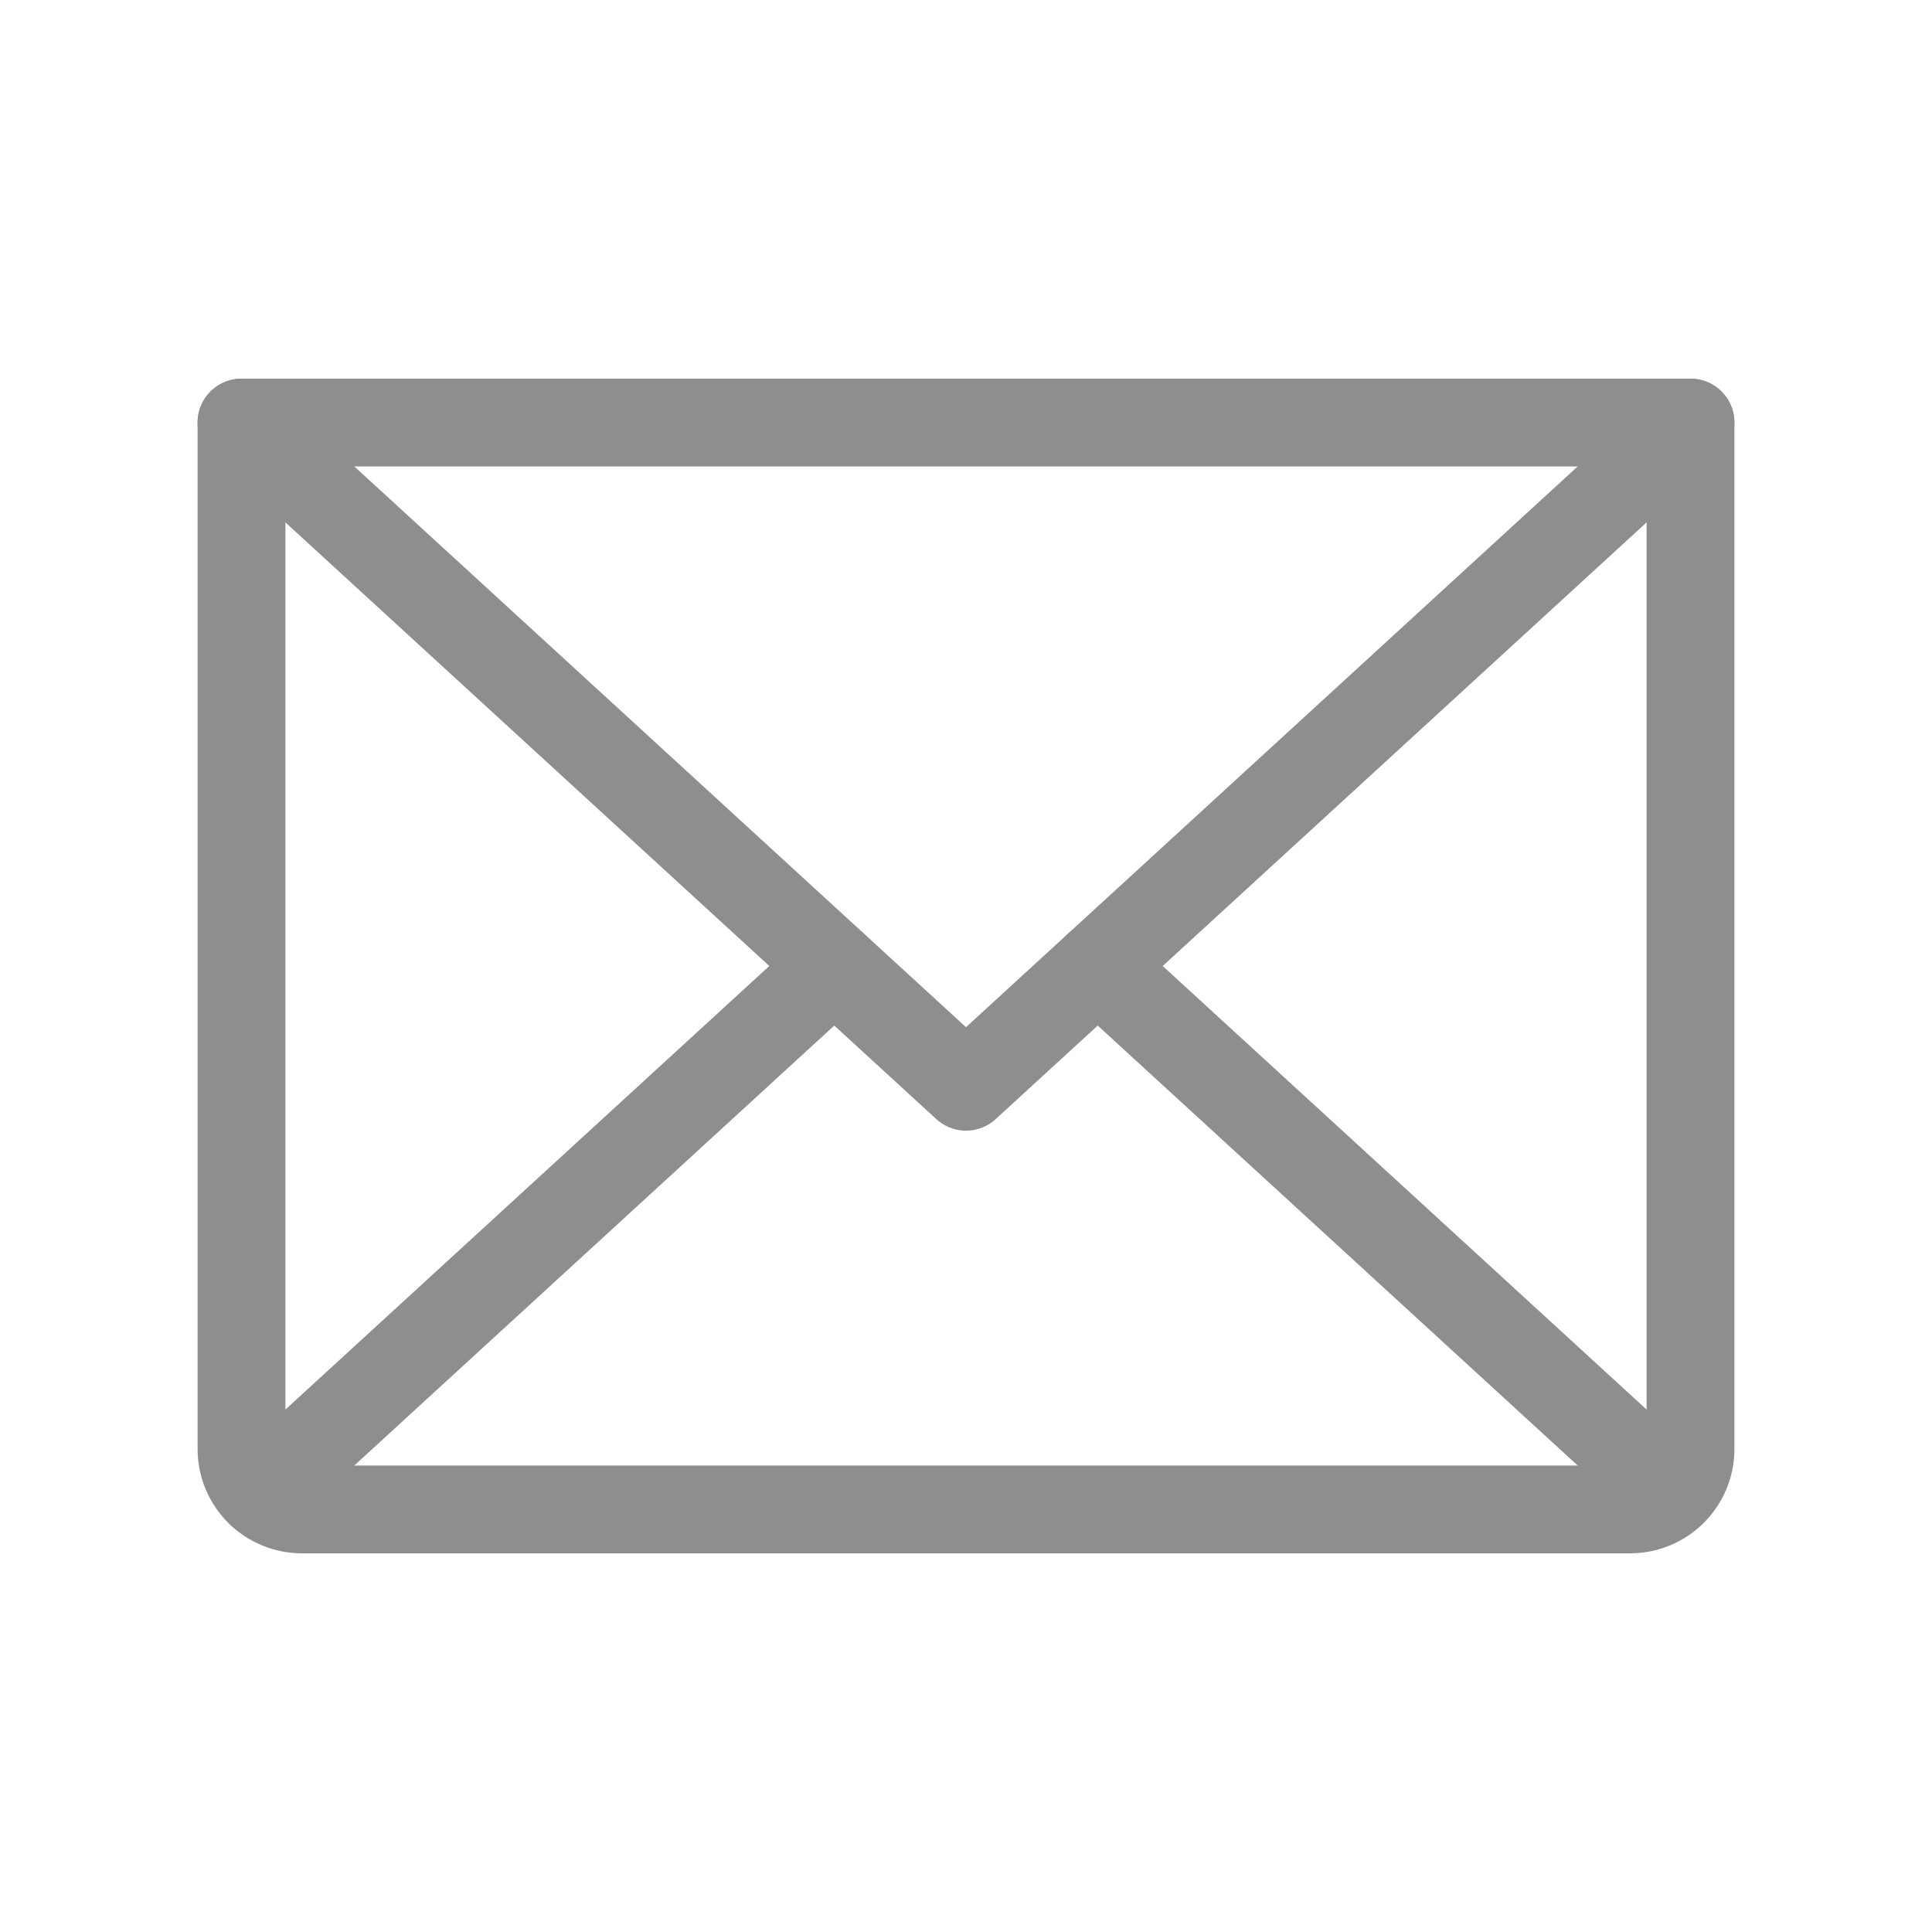
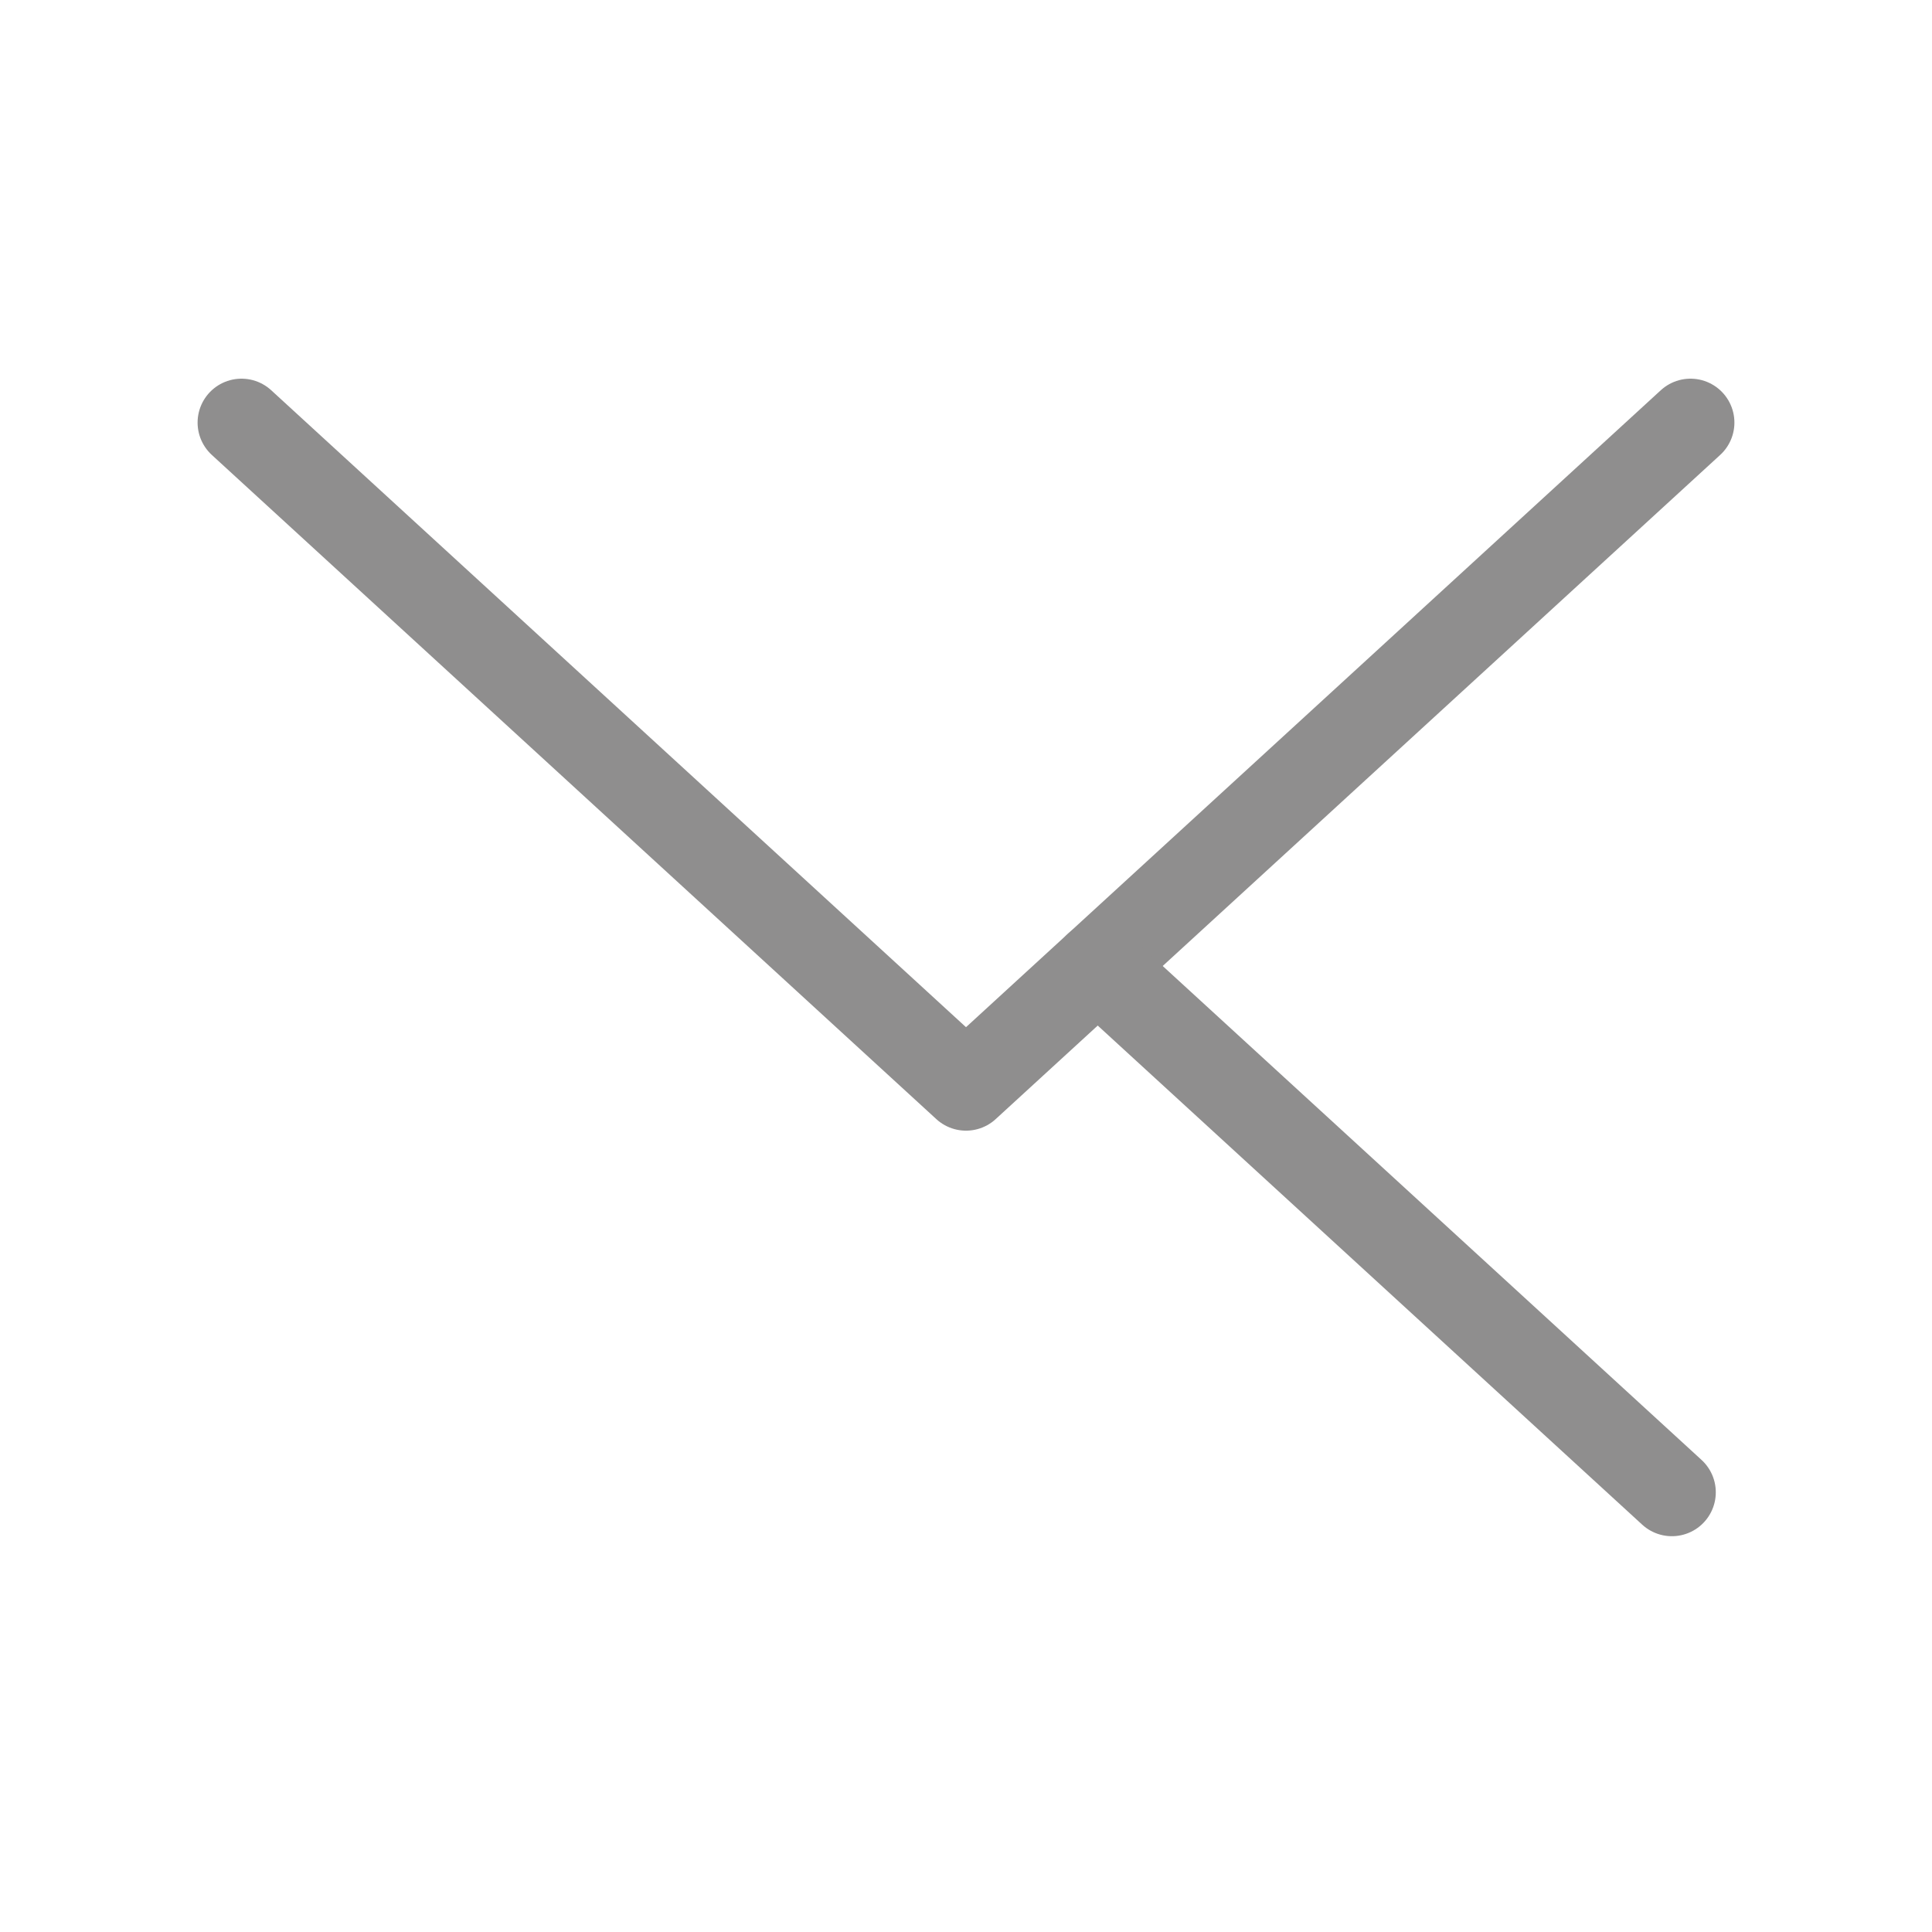
<svg xmlns="http://www.w3.org/2000/svg" width="22" height="22" viewBox="0 0 22 22" fill="none">
  <path d="M19.25 4.812L11 12.375L2.75 4.812" stroke="#8F8E8E" stroke-linecap="round" stroke-linejoin="round" />
-   <path d="M2.75 4.812H19.25V16.5C19.25 16.682 19.178 16.857 19.049 16.986C18.92 17.115 18.745 17.188 18.562 17.188H3.438C3.255 17.188 3.08 17.115 2.951 16.986C2.822 16.857 2.75 16.682 2.75 16.5V4.812Z" stroke="#8F8E8E" stroke-linecap="round" stroke-linejoin="round" />
-   <path d="M9.5 11L2.962 16.993" stroke="#8F8E8E" stroke-linecap="round" stroke-linejoin="round" />
  <path d="M19.038 16.993L12.5 11" stroke="#8F8E8E" stroke-linecap="round" stroke-linejoin="round" />
</svg>